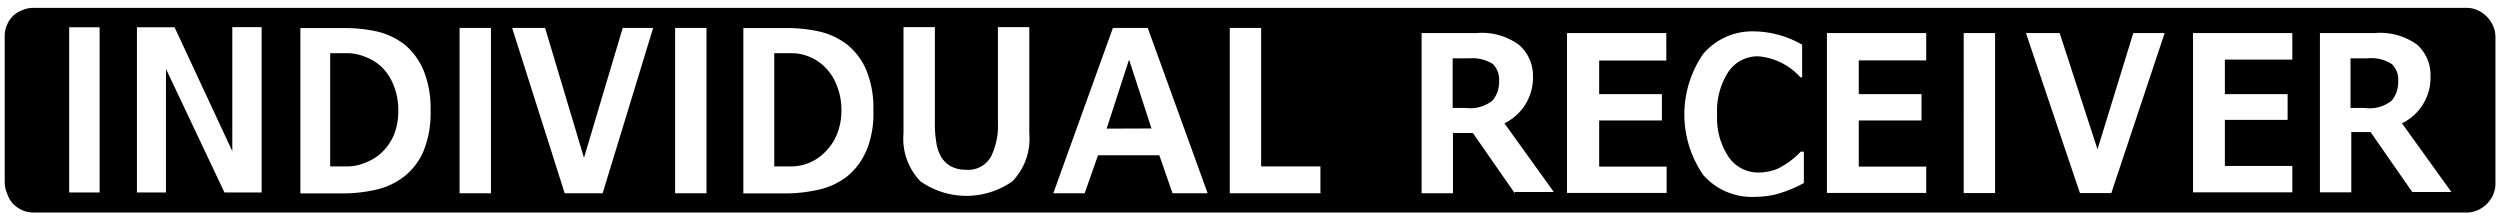
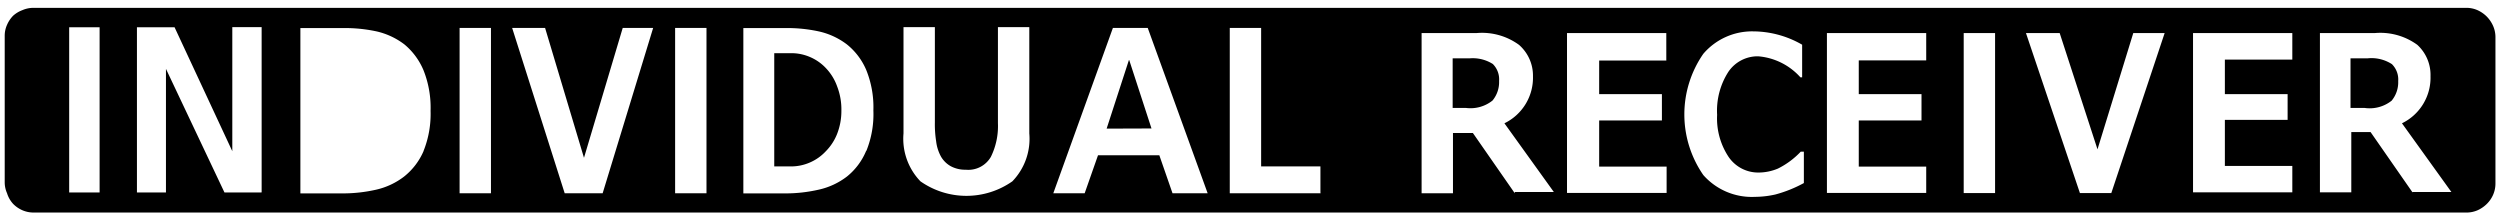
<svg xmlns="http://www.w3.org/2000/svg" id="レイヤー_1" data-name="レイヤー 1" width="159.38" height="14" viewBox="0 0 159.38 14">
  <defs>
    <style>
      .cls-1 {
        fill: none;
      }
    </style>
  </defs>
  <title>icon_individual-receiver</title>
  <g>
-     <path d="M24.4,4.34a3.08,3.08,0,0,0-1.08-.7,3,3,0,0,0-1.19-.25H21.05v7.22h1.08a3.06,3.06,0,0,0,1.19-.25,3.13,3.13,0,0,0,1.08-.7,3.31,3.31,0,0,0,.72-1.08,4,4,0,0,0,.27-1.53,4.05,4.05,0,0,0-.27-1.54A3.29,3.29,0,0,0,24.4,4.34Z" />
    <path d="M93.69,3.72H92.61V6.88h.84a2.25,2.25,0,0,0,1.7-.47,1.84,1.84,0,0,0,.42-1.25,1.38,1.38,0,0,0-.4-1.08A2.39,2.39,0,0,0,93.69,3.72Z" />
    <polygon points="71.97 3.83 70.55 8.2 73.41 8.19 71.99 3.83 71.97 3.83" />
    <path d="M52.65,4.34a3,3,0,0,0-1-.7,3,3,0,0,0-1.19-.25H49.36v7.22h1.08a3,3,0,0,0,1.19-.25,3,3,0,0,0,1-.7,3.31,3.31,0,0,0,.72-1.08,4,4,0,0,0,.29-1.53,4.06,4.06,0,0,0-.27-1.54A3.29,3.29,0,0,0,52.65,4.34Z" />
    <path d="M150.93,3.72h-1.08V6.88h.89a2.25,2.25,0,0,0,1.73-.46,1.84,1.84,0,0,0,.42-1.25,1.38,1.38,0,0,0-.4-1.08A2.39,2.39,0,0,0,150.93,3.72Z" />
    <path d="M158.93,1.63a2,2,0,0,0-.4-.58,2,2,0,0,0-.58-.4,1.75,1.75,0,0,0-.71-.15H2.14a1.78,1.78,0,0,0-.72.15A1.83,1.83,0,0,0,.84,1a1.91,1.91,0,0,0-.39.58,1.7,1.7,0,0,0-.15.71v9.33a1.72,1.72,0,0,0,.15.7A1.76,1.76,0,0,0,.84,13a1.85,1.85,0,0,0,.58.4,1.78,1.78,0,0,0,.72.15H157.25a1.75,1.75,0,0,0,.71-.15,2,2,0,0,0,.58-.4,1.87,1.87,0,0,0,.4-.58,1.8,1.8,0,0,0,.15-.7V2.34A1.78,1.78,0,0,0,158.93,1.63ZM6.35,12.27H4.41V1.74H6.35Zm10.3,0H14.31L10.58,4.39h0v7.88H8.73V1.74h2.4l3.68,7.9h0V1.73h1.87V12.26h0ZM27,9.64a4.19,4.19,0,0,1-1.23,1.61,4.58,4.58,0,0,1-1.78.84,9.59,9.59,0,0,1-2.15.24H19.15V1.79h2.67A9.59,9.59,0,0,1,24,2a4.62,4.62,0,0,1,1.78.83A4.3,4.3,0,0,1,27,4.48a6.45,6.45,0,0,1,.45,2.59A6.34,6.34,0,0,1,27,9.63h0Zm4.3,2.68h-2V1.78h2Zm7.12,0H36L32.65,1.78h2.1l2.48,8.28h0l2.47-8.28h1.94Zm6.62,0h-2V1.78h2V12.32h0ZM55.21,9.64A4.12,4.12,0,0,1,54,11.25a4.57,4.57,0,0,1-1.8.84,9.51,9.51,0,0,1-2.15.24H47.39V1.79H50A9.51,9.51,0,0,1,52.19,2a4.6,4.6,0,0,1,1.8.83,4.18,4.18,0,0,1,1.23,1.62,6.32,6.32,0,0,1,.46,2.59,6.25,6.25,0,0,1-.44,2.56h0ZM65.62,8.51a3.9,3.9,0,0,1-1.08,3.05,5.1,5.1,0,0,1-5.86,0,3.91,3.91,0,0,1-1.08-3.05V1.73h2V7.81A6.91,6.91,0,0,0,59.68,9,2.66,2.66,0,0,0,60,10a1.65,1.65,0,0,0,.62.6,1.94,1.94,0,0,0,.95.22A1.66,1.66,0,0,0,63.17,10a4.44,4.44,0,0,0,.45-2.15V1.73h2V8.46h0Zm9.13,3.81L73.91,9.9H70l-.85,2.42h-2l3.8-10.54h2.22l3.82,10.54H74.75Zm9.44,0H78.4V1.78h2v8.83h3.78v1.66h0Zm12.38,0L93.9,8.48H92.63v3.84h-2V2.11h3.48a4,4,0,0,1,2.73.75,2.6,2.6,0,0,1,.89,2,3.23,3.23,0,0,1-1.82,3l3.15,4.38H96.57Zm9.68-8.46h-4.3V6h4V7.68h-4v2.94h4.3V12.3H99.9V2.11h6.33V3.85ZM115,4.93h-.22a4.05,4.05,0,0,0-2.69-1.34,2.25,2.25,0,0,0-1.91,1,4.58,4.58,0,0,0-.71,2.73A4.43,4.43,0,0,0,110.2,10a2.28,2.28,0,0,0,1.91,1,3.23,3.23,0,0,0,1.23-.25,5.13,5.13,0,0,0,1.46-1.08H115v2a8.2,8.2,0,0,1-1.82.73,6.08,6.08,0,0,1-1.3.15,4.12,4.12,0,0,1-3.29-1.39,6.78,6.78,0,0,1,0-7.73A4.09,4.09,0,0,1,111.77,2a6.29,6.29,0,0,1,3.12.85V4.94H115Zm7.8-1.08h-4.3V6h4V7.68h-4v2.94h4.3V12.3h-6.33V2.11h6.33V3.79Zm4.39,8.46h-2V2.11h2v10.2Zm7.41,0h-2l-3.44-10.2h2.15l2.41,7.41L136,2.11h2Zm11.54-8.51h-4.3V6h4V7.64h-4v2.94h4.3v1.68h-6.33V2.11h6.33Zm7.66,8.46-2.67-3.84H149.9v3.84h-2V2.11h3.48a4,4,0,0,1,2.73.75,2.6,2.6,0,0,1,.84,2,3.23,3.23,0,0,1-1.82,3l3.15,4.38h-2.46Z" />
    <rect class="cls-1" width="159.38" height="14" />
  </g>
</svg>